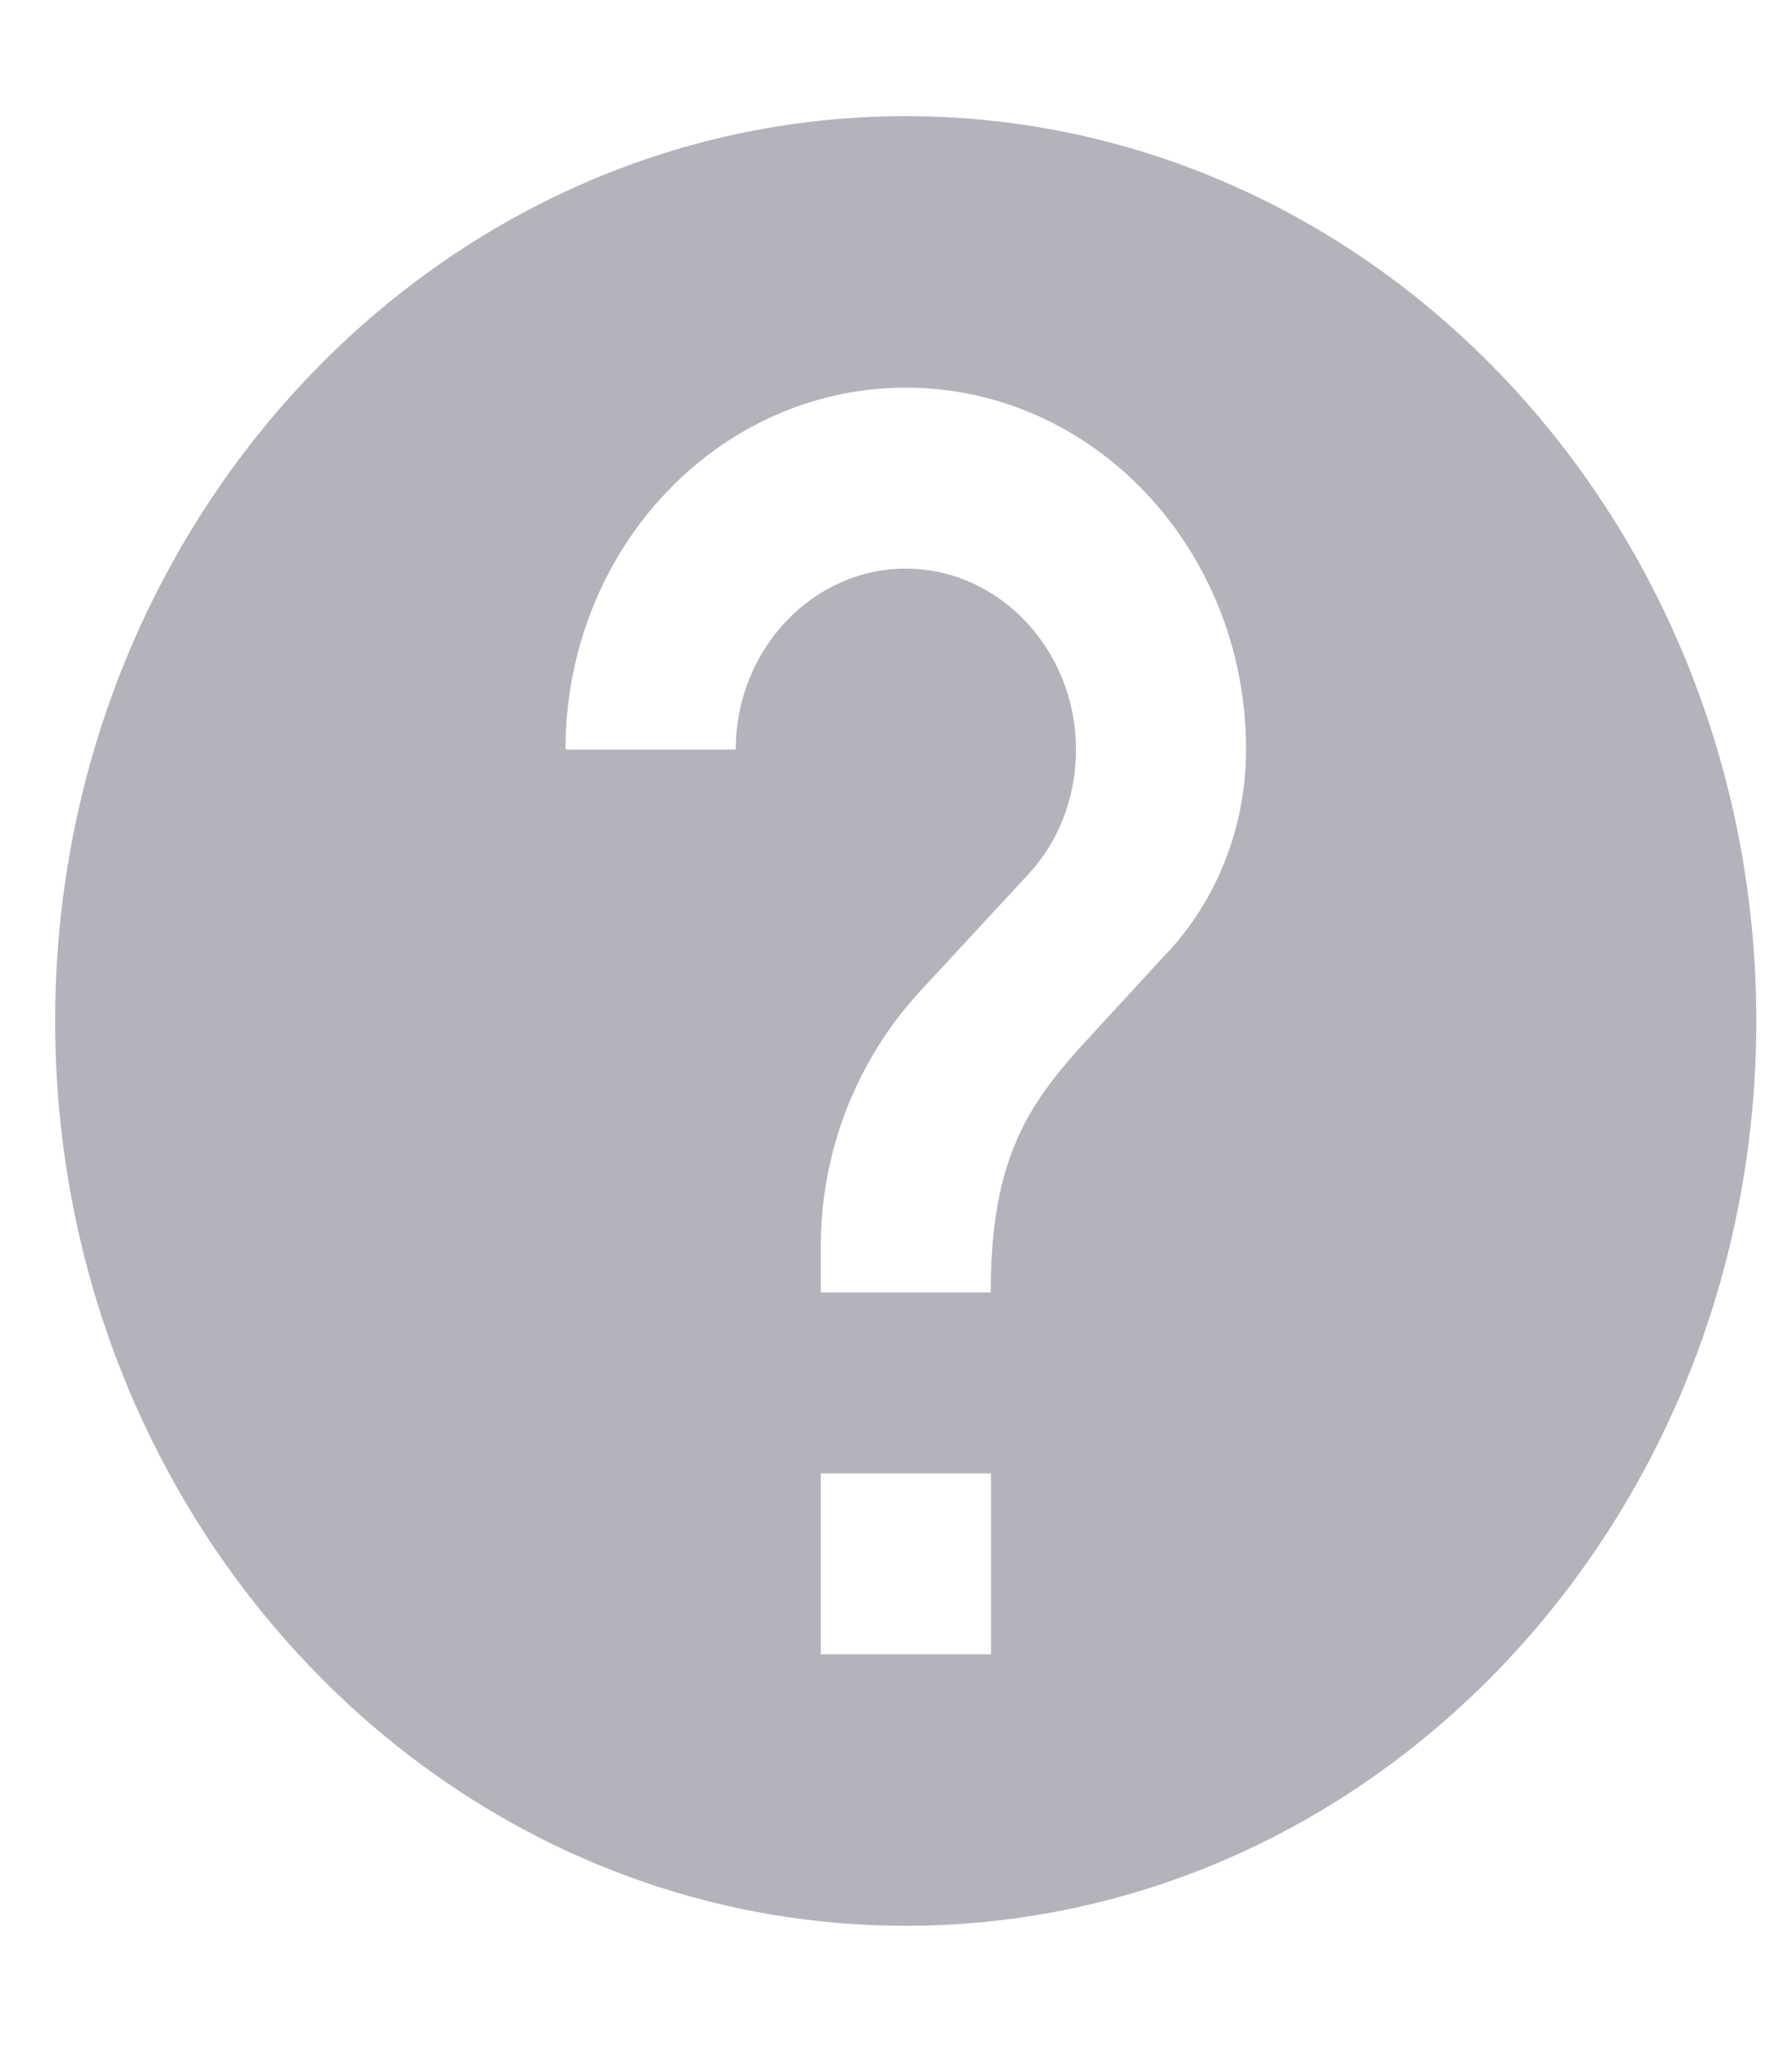
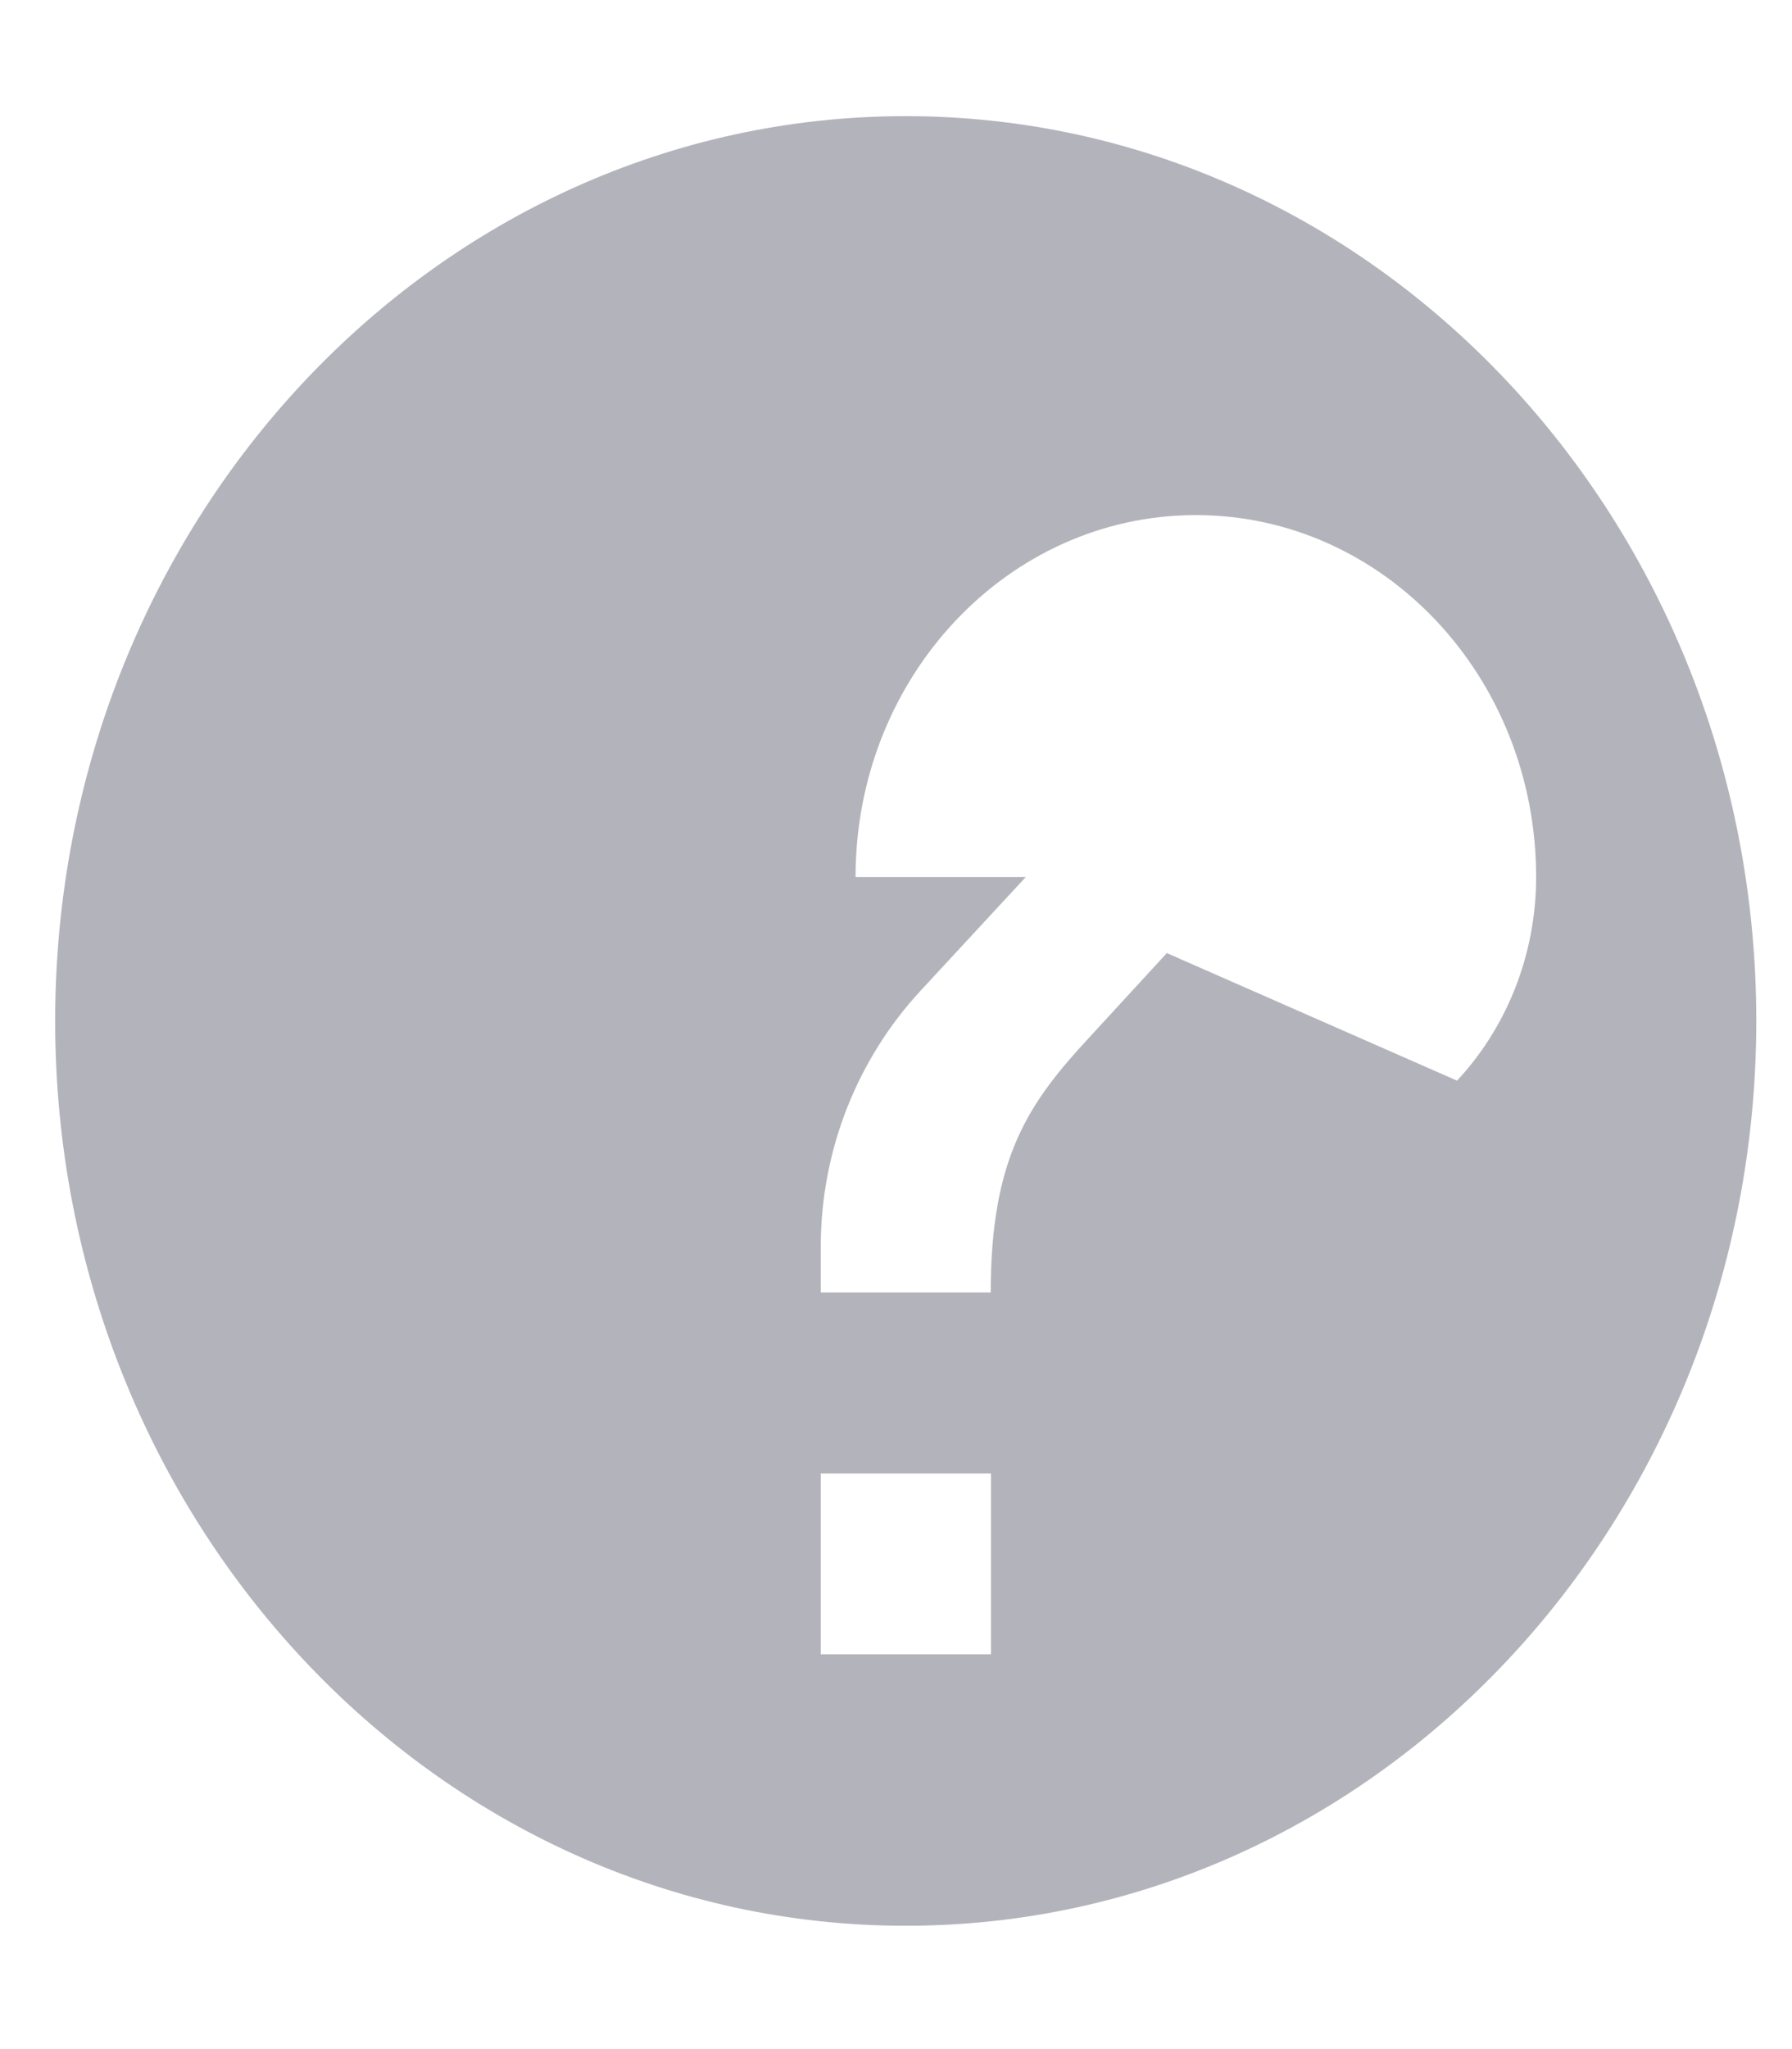
<svg xmlns="http://www.w3.org/2000/svg" width="14" height="16" viewBox="0 0 14 16">
  <g fill="none" fill-rule="evenodd">
-     <path d="M0 0L15.948 0 15.948 16.956 0 16.956z" transform="translate(-.898 -.506)" />
-     <path fill="#B3B3BB" fill-rule="nonzero" d="M7.974 1.413c-3.668 0-6.645 3.165-6.645 7.065 0 3.9 2.977 7.065 6.645 7.065 3.668 0 6.645-3.165 6.645-7.065 0-3.9-2.977-7.065-6.645-7.065zm.664 12.01H7.31v-1.412h1.33v1.413zm1.376-5.475l-.598.65c-.479.516-.778.94-.778 2H7.31v-.354c0-.777.3-1.483.778-2l.824-.89c.246-.254.392-.607.392-.995 0-.778-.598-1.413-1.33-1.413-.73 0-1.328.635-1.328 1.413h-1.33c0-1.562 1.19-2.826 2.659-2.826 1.468 0 2.658 1.264 2.658 2.826 0 .621-.24 1.186-.618 1.59z" transform="translate(-.898 -.506)" />
+     <path fill="#B3B3BB" fill-rule="nonzero" d="M7.974 1.413c-3.668 0-6.645 3.165-6.645 7.065 0 3.9 2.977 7.065 6.645 7.065 3.668 0 6.645-3.165 6.645-7.065 0-3.9-2.977-7.065-6.645-7.065zm.664 12.01H7.31v-1.412h1.33v1.413zm1.376-5.475l-.598.65c-.479.516-.778.94-.778 2H7.31v-.354c0-.777.3-1.483.778-2l.824-.89h-1.33c0-1.562 1.19-2.826 2.659-2.826 1.468 0 2.658 1.264 2.658 2.826 0 .621-.24 1.186-.618 1.59z" transform="translate(-.898 -.506)" />
  </g>
</svg>